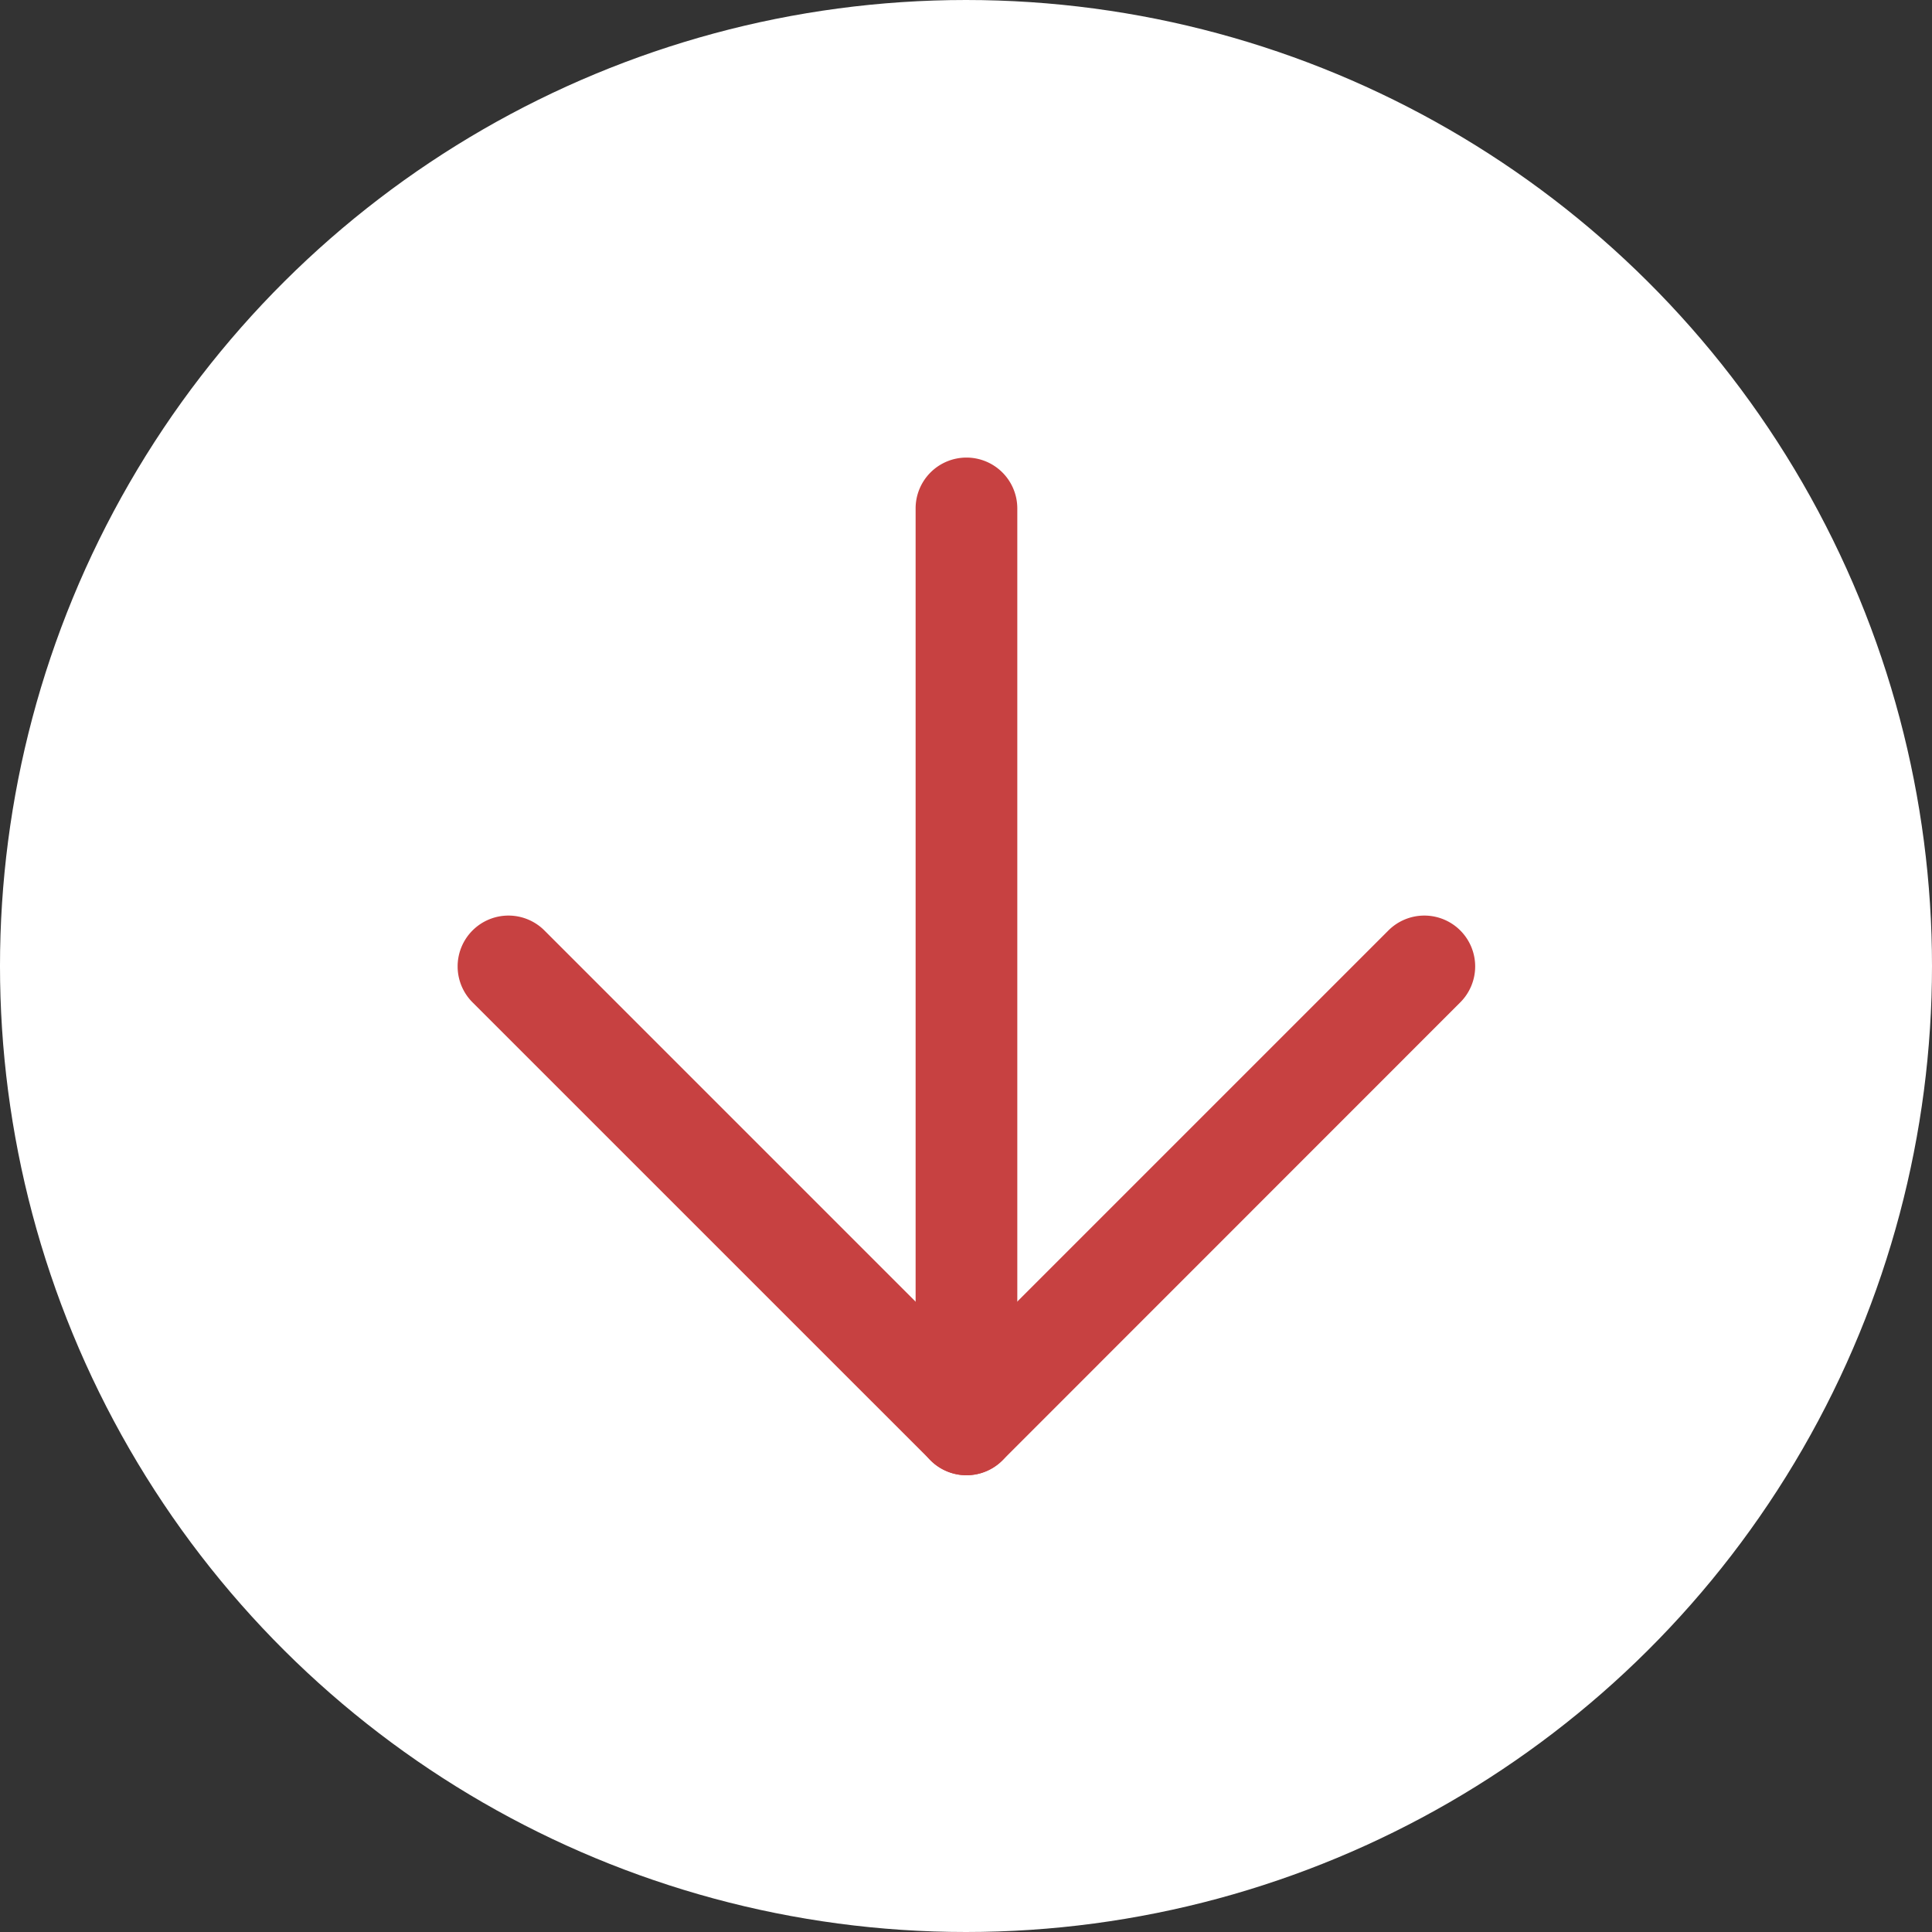
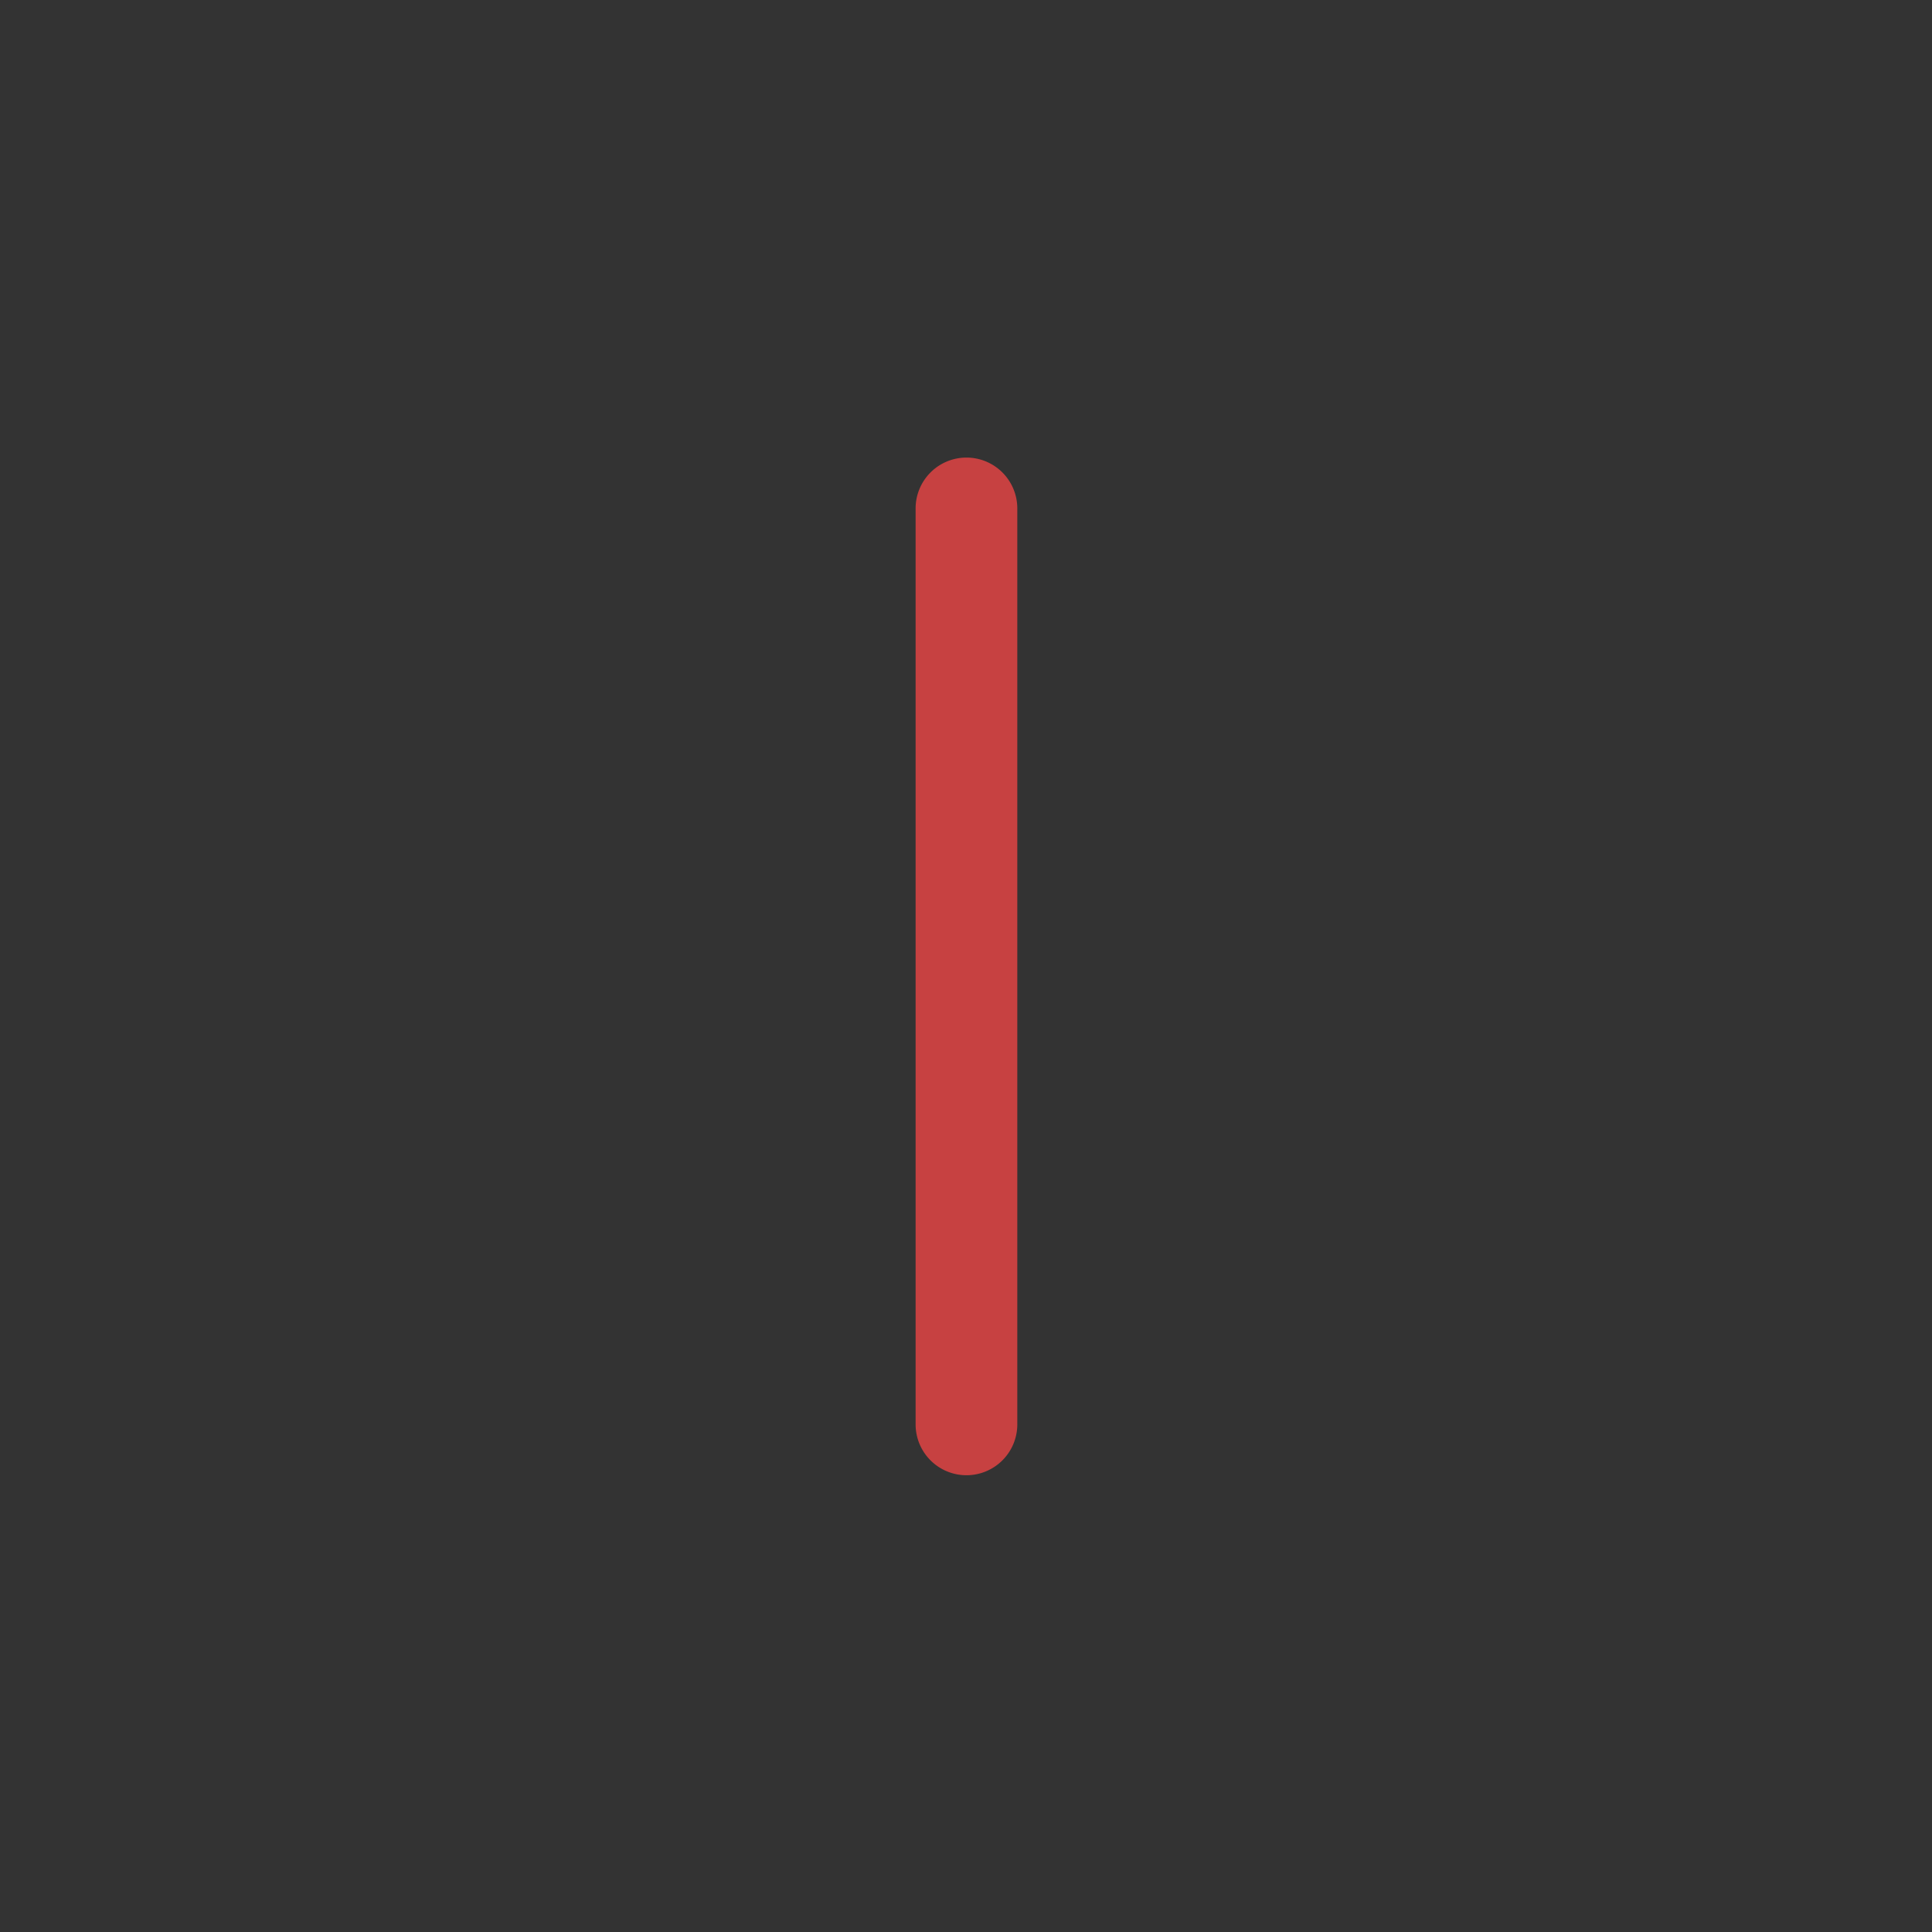
<svg xmlns="http://www.w3.org/2000/svg" width="38" height="38" viewBox="0 0 38 38">
  <rect x="0" y="0" width="38" height="38" fill="#333333" stroke="none" />
  <g transform="translate(-360 -2692)">
-     <circle cx="19" cy="19" r="19" transform="translate(398 2692) rotate(90)" fill="#fff" />
    <g transform="translate(388.017 2702) rotate(90)">
      <path d="M18.016,1H0A1,1,0,0,1-1,0,1,1,0,0,1,0-1H18.016a1,1,0,0,1,1,1A1,1,0,0,1,18.016,1Z" transform="translate(0 9.008)" fill="#c74141" />
-       <path d="M0,19.016a1,1,0,0,1-.707-.293,1,1,0,0,1,0-1.414l8.3-8.3-8.3-8.3a1,1,0,0,1,0-1.414,1,1,0,0,1,1.414,0L9.715,8.3a1,1,0,0,1,0,1.414L.707,18.723A1,1,0,0,1,0,19.016Z" transform="translate(9.008 0)" fill="#c74141" />
    </g>
  </g>
</svg>